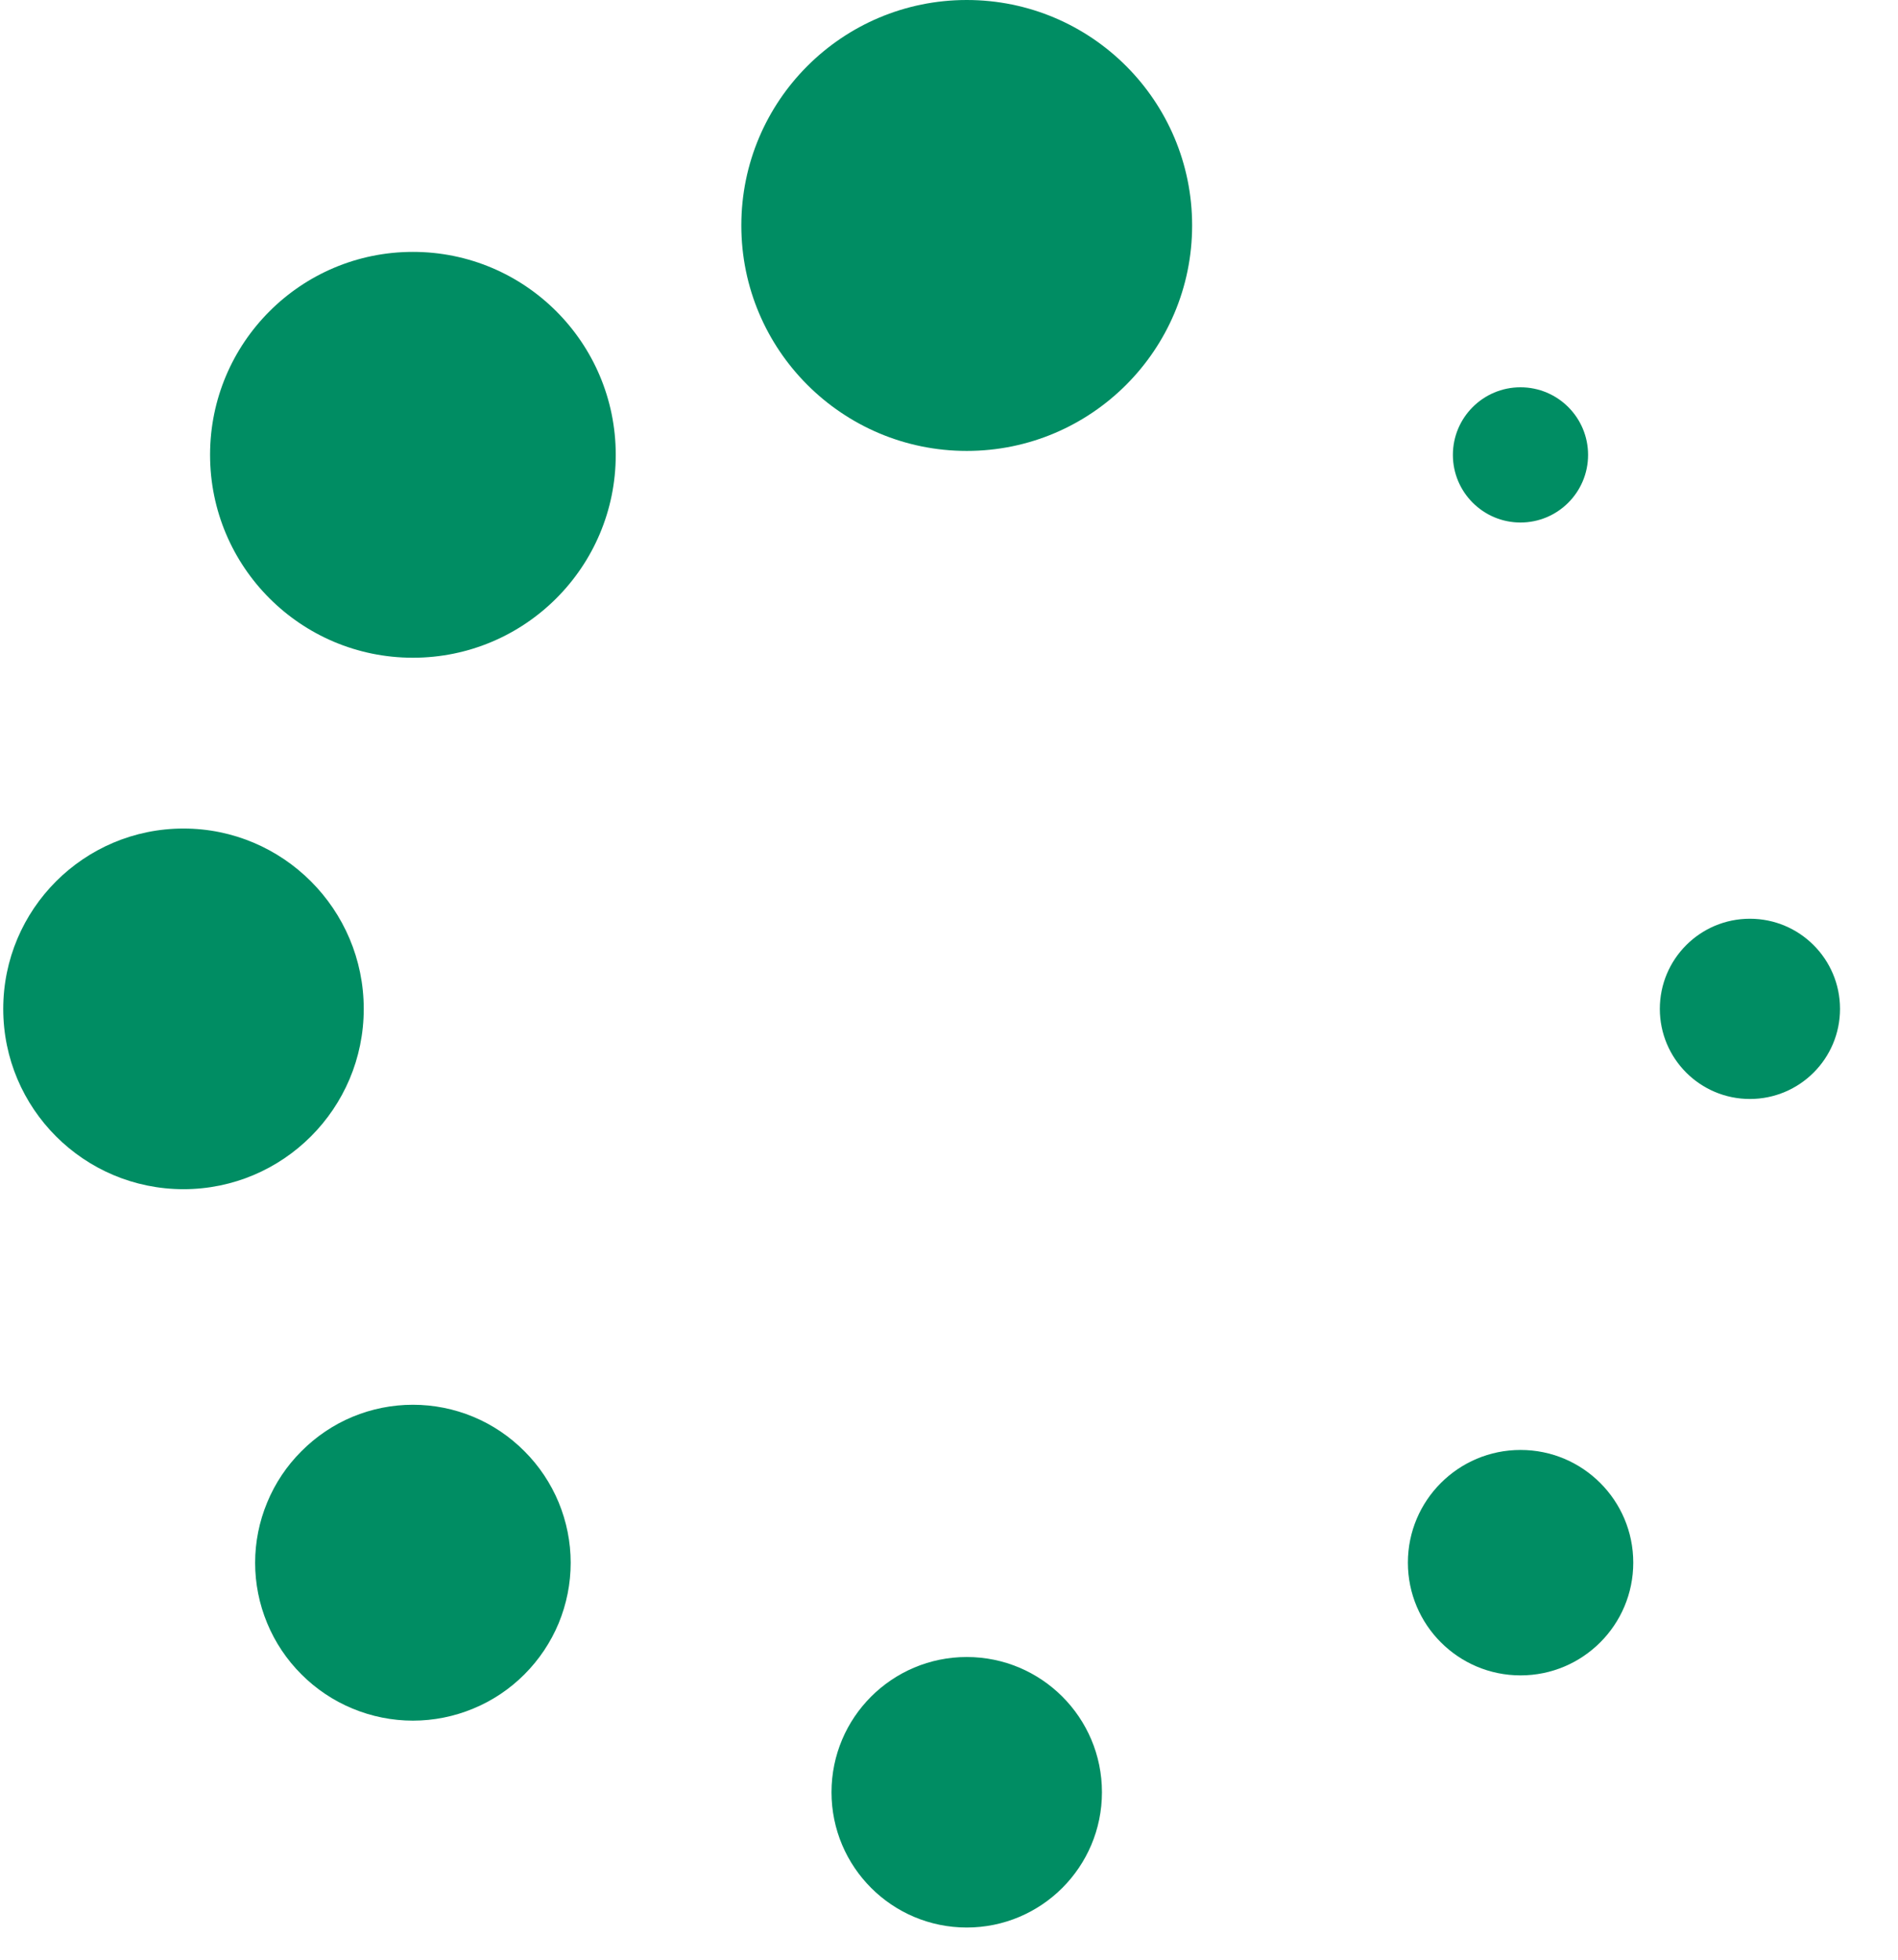
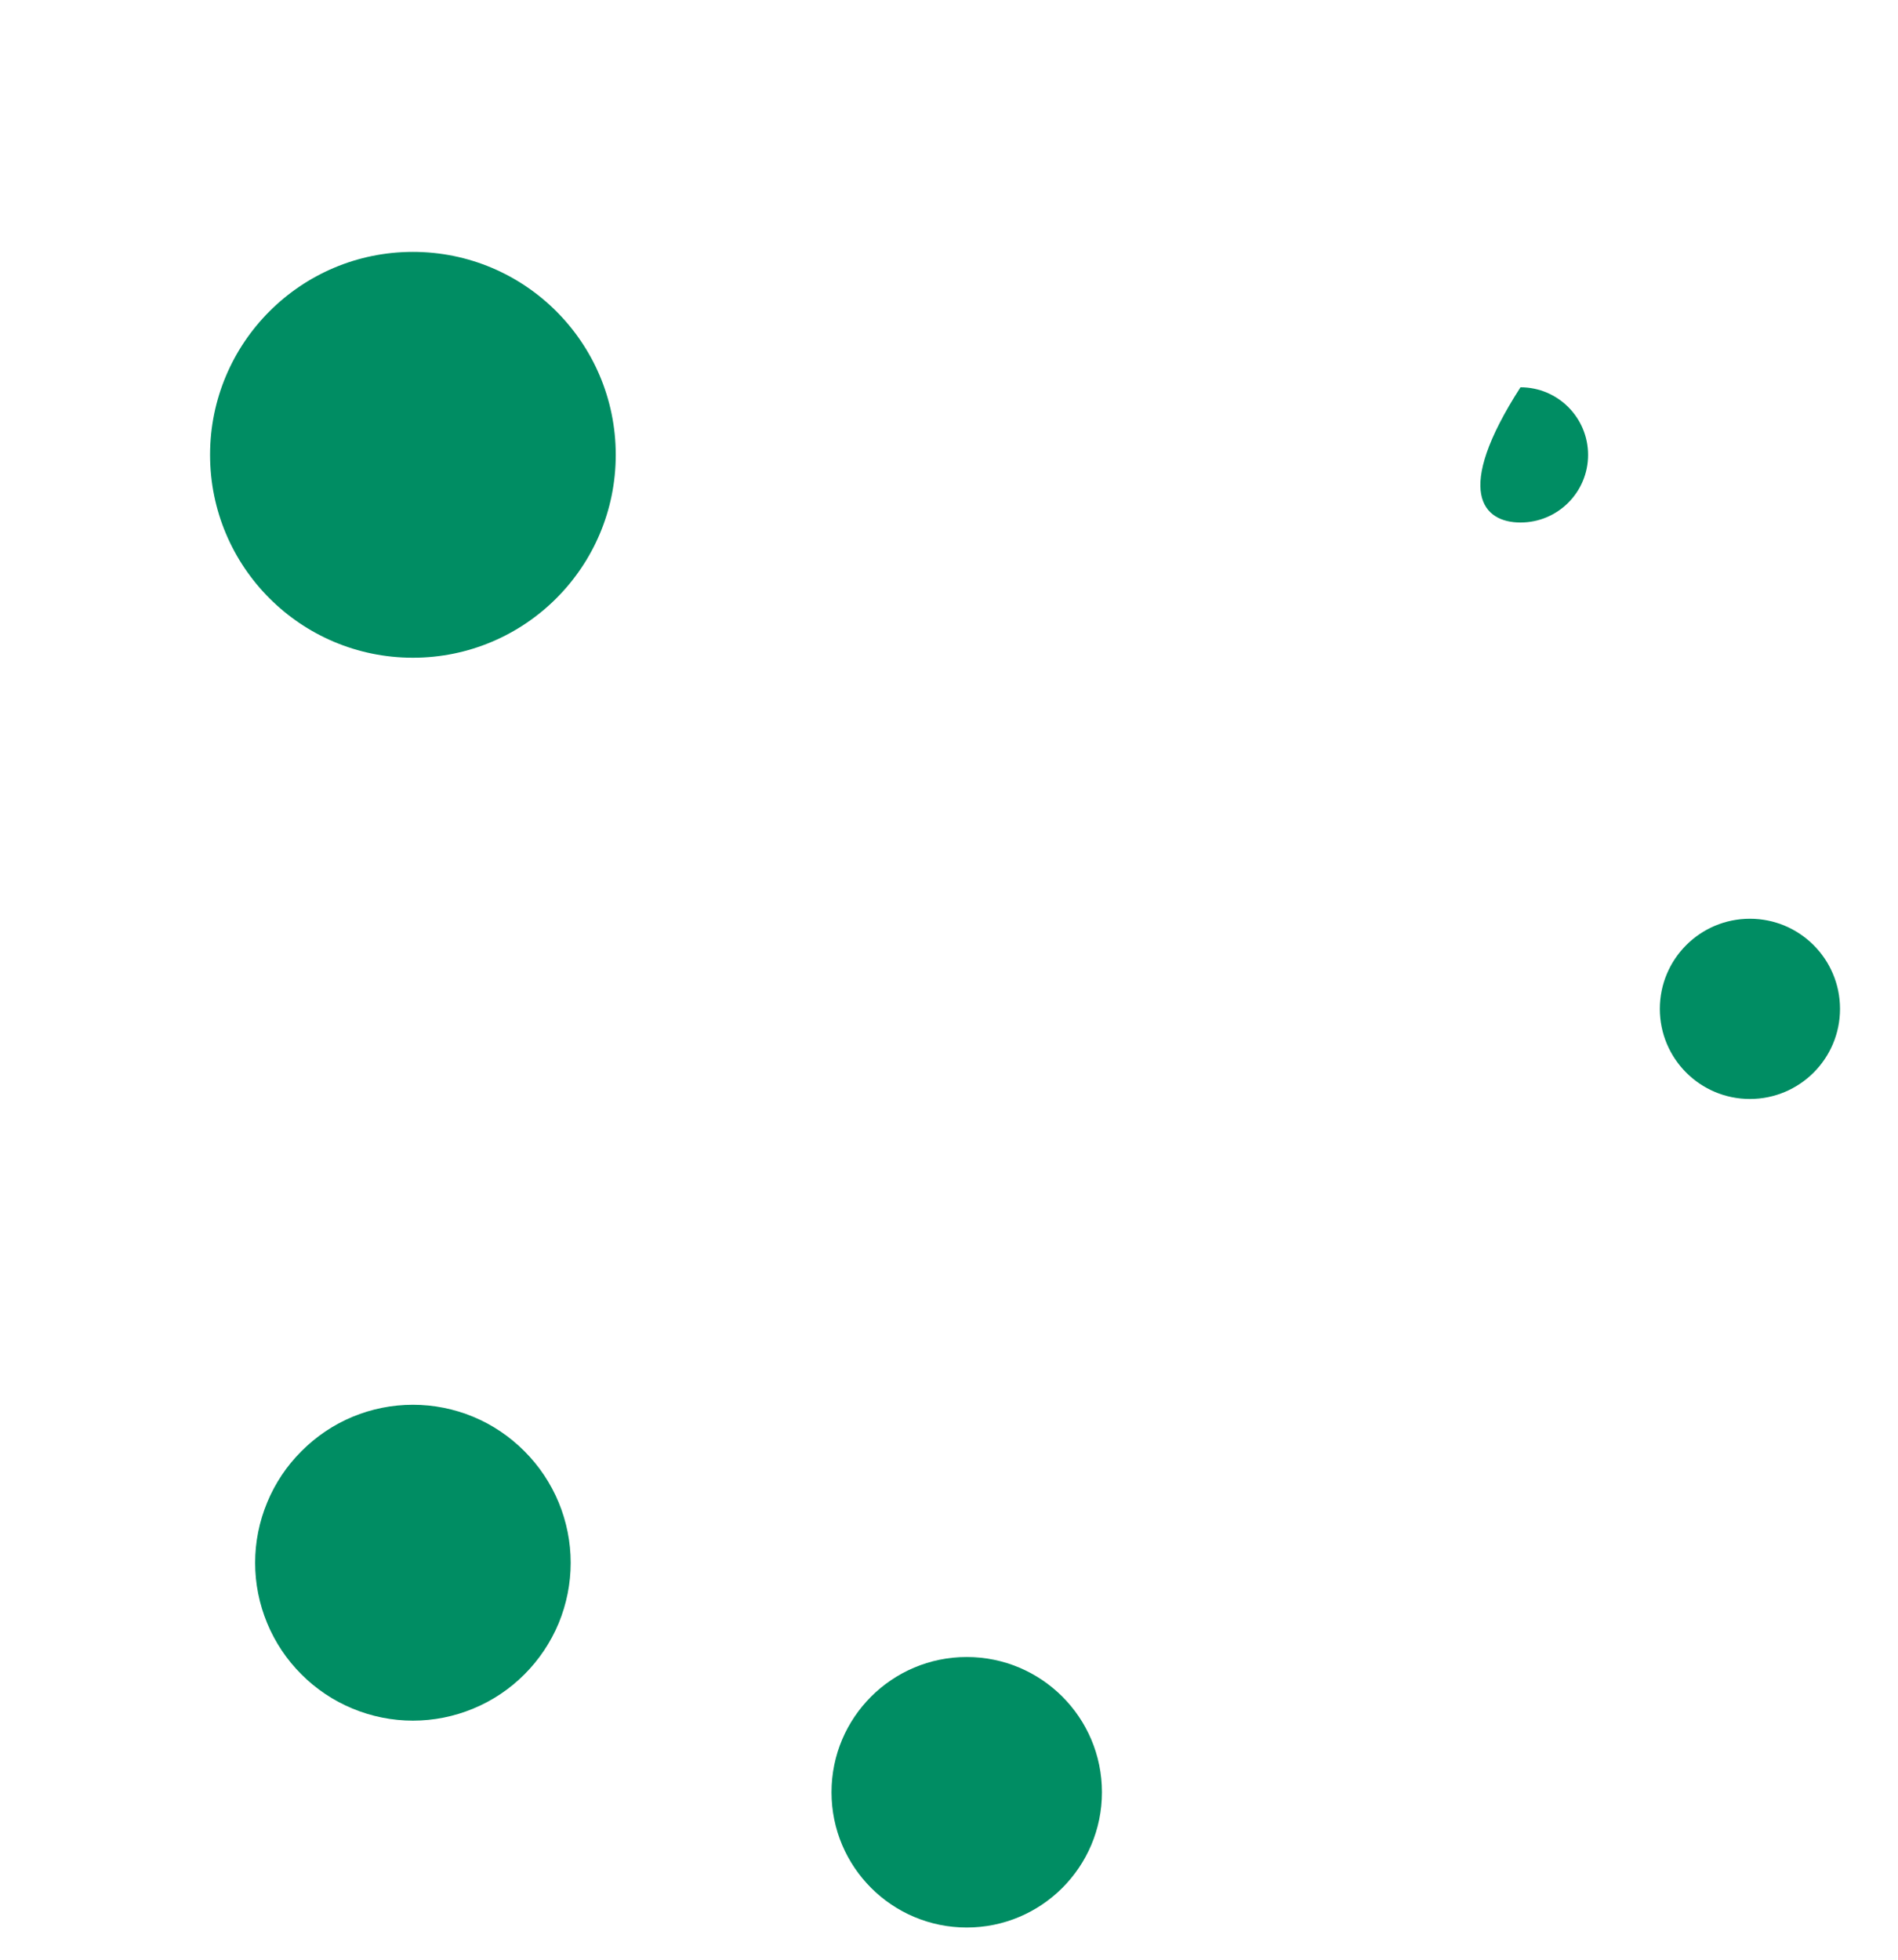
<svg xmlns="http://www.w3.org/2000/svg" width="31" height="32" viewBox="0 0 31 32" fill="none">
-   <path d="M15.79 7.363C17.823 7.363 19.471 5.714 19.471 3.681C19.471 1.648 17.823 0 15.79 0C13.757 0 12.108 1.648 12.108 3.681C12.108 5.714 13.757 7.363 15.79 7.363Z" fill="#008D63" />
  <path d="M15.79 31.474C17.009 31.474 17.998 30.485 17.998 29.265C17.998 28.045 17.009 27.057 15.79 27.057C14.57 27.057 13.581 28.045 13.581 29.265C13.581 30.485 14.57 31.474 15.79 31.474Z" fill="#008D63" />
  <path d="M6.744 10.74C8.574 10.74 10.057 9.257 10.057 7.427C10.057 5.597 8.574 4.113 6.744 4.113C4.914 4.113 3.431 5.597 3.431 7.427C3.431 9.257 4.914 10.74 6.744 10.74Z" fill="#008D63" />
-   <path d="M24.835 27.357C25.852 27.357 26.676 26.533 26.676 25.516C26.676 24.5 25.852 23.676 24.835 23.676C23.819 23.676 22.995 24.5 22.995 25.516C22.995 26.533 23.819 27.357 24.835 27.357Z" fill="#008D63" />
-   <path d="M2.997 19.418C4.623 19.418 5.941 18.1 5.941 16.474C5.941 14.848 4.623 13.529 2.997 13.529C1.371 13.529 0.053 14.848 0.053 16.474C0.053 18.1 1.371 19.418 2.997 19.418Z" fill="#008D63" />
  <path d="M28.581 17.945C29.394 17.945 30.053 17.286 30.053 16.474C30.053 15.661 29.394 15.002 28.581 15.002C27.768 15.002 27.11 15.661 27.11 16.474C27.11 17.286 27.768 17.945 28.581 17.945Z" fill="#008D63" />
  <path d="M4.923 23.697C4.683 23.936 4.493 24.22 4.364 24.533C4.234 24.846 4.167 25.18 4.167 25.519C4.167 25.857 4.234 26.192 4.364 26.505C4.493 26.817 4.683 27.101 4.923 27.34C5.162 27.58 5.446 27.77 5.758 27.899C6.071 28.029 6.406 28.096 6.744 28.096C7.082 28.096 7.418 28.029 7.73 27.899C8.043 27.77 8.327 27.58 8.566 27.34C8.805 27.101 8.995 26.817 9.125 26.505C9.254 26.192 9.321 25.857 9.321 25.519C9.321 25.18 9.254 24.846 9.125 24.533C8.995 24.22 8.805 23.936 8.566 23.697C8.327 23.457 8.044 23.265 7.731 23.135C7.418 23.005 7.083 22.938 6.744 22.938C6.405 22.938 6.07 23.005 5.757 23.135C5.445 23.265 5.161 23.457 4.923 23.697Z" fill="#008D63" />
-   <path d="M24.834 8.532C25.444 8.532 25.938 8.037 25.938 7.428C25.938 6.818 25.444 6.324 24.834 6.324C24.225 6.324 23.73 6.818 23.73 7.428C23.73 8.037 24.225 8.532 24.834 8.532Z" fill="#008D63" />
+   <path d="M24.834 8.532C25.444 8.532 25.938 8.037 25.938 7.428C25.938 6.818 25.444 6.324 24.834 6.324C23.73 8.037 24.225 8.532 24.834 8.532Z" fill="#008D63" />
</svg>